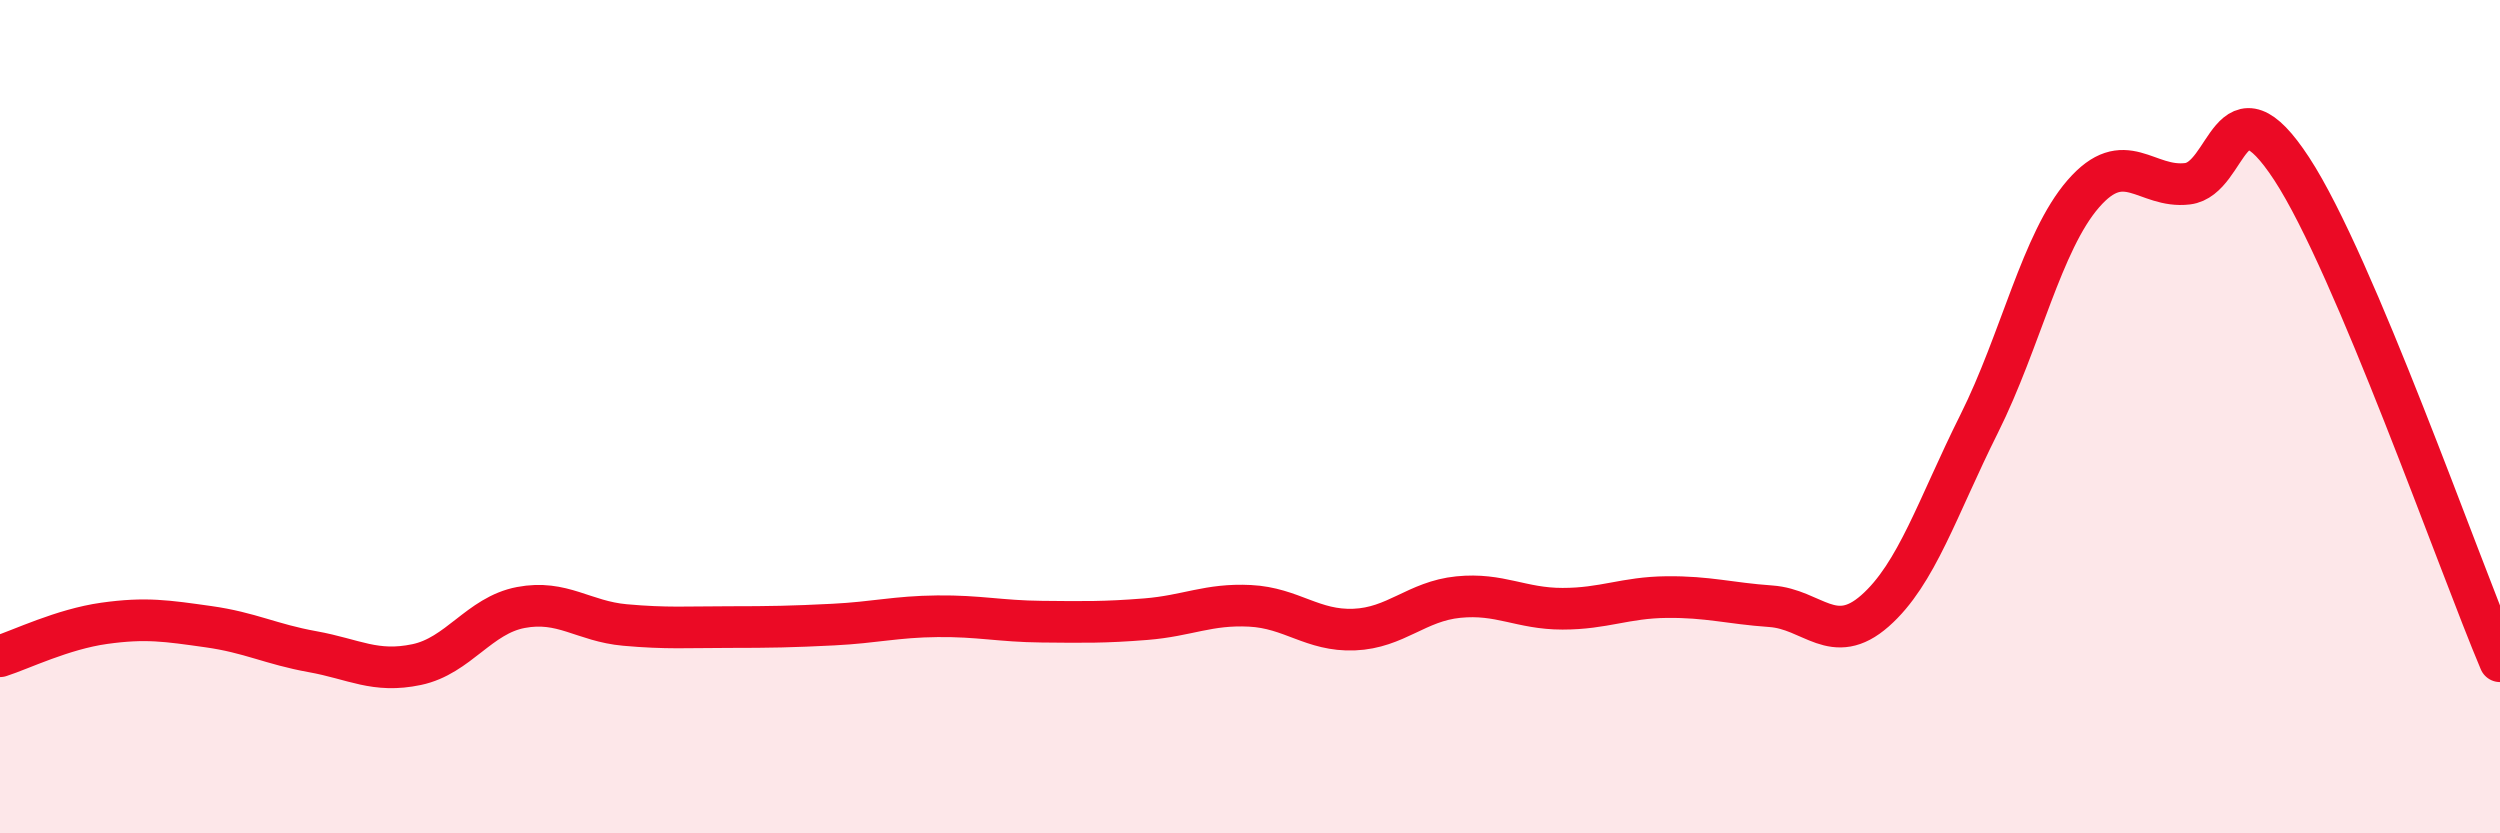
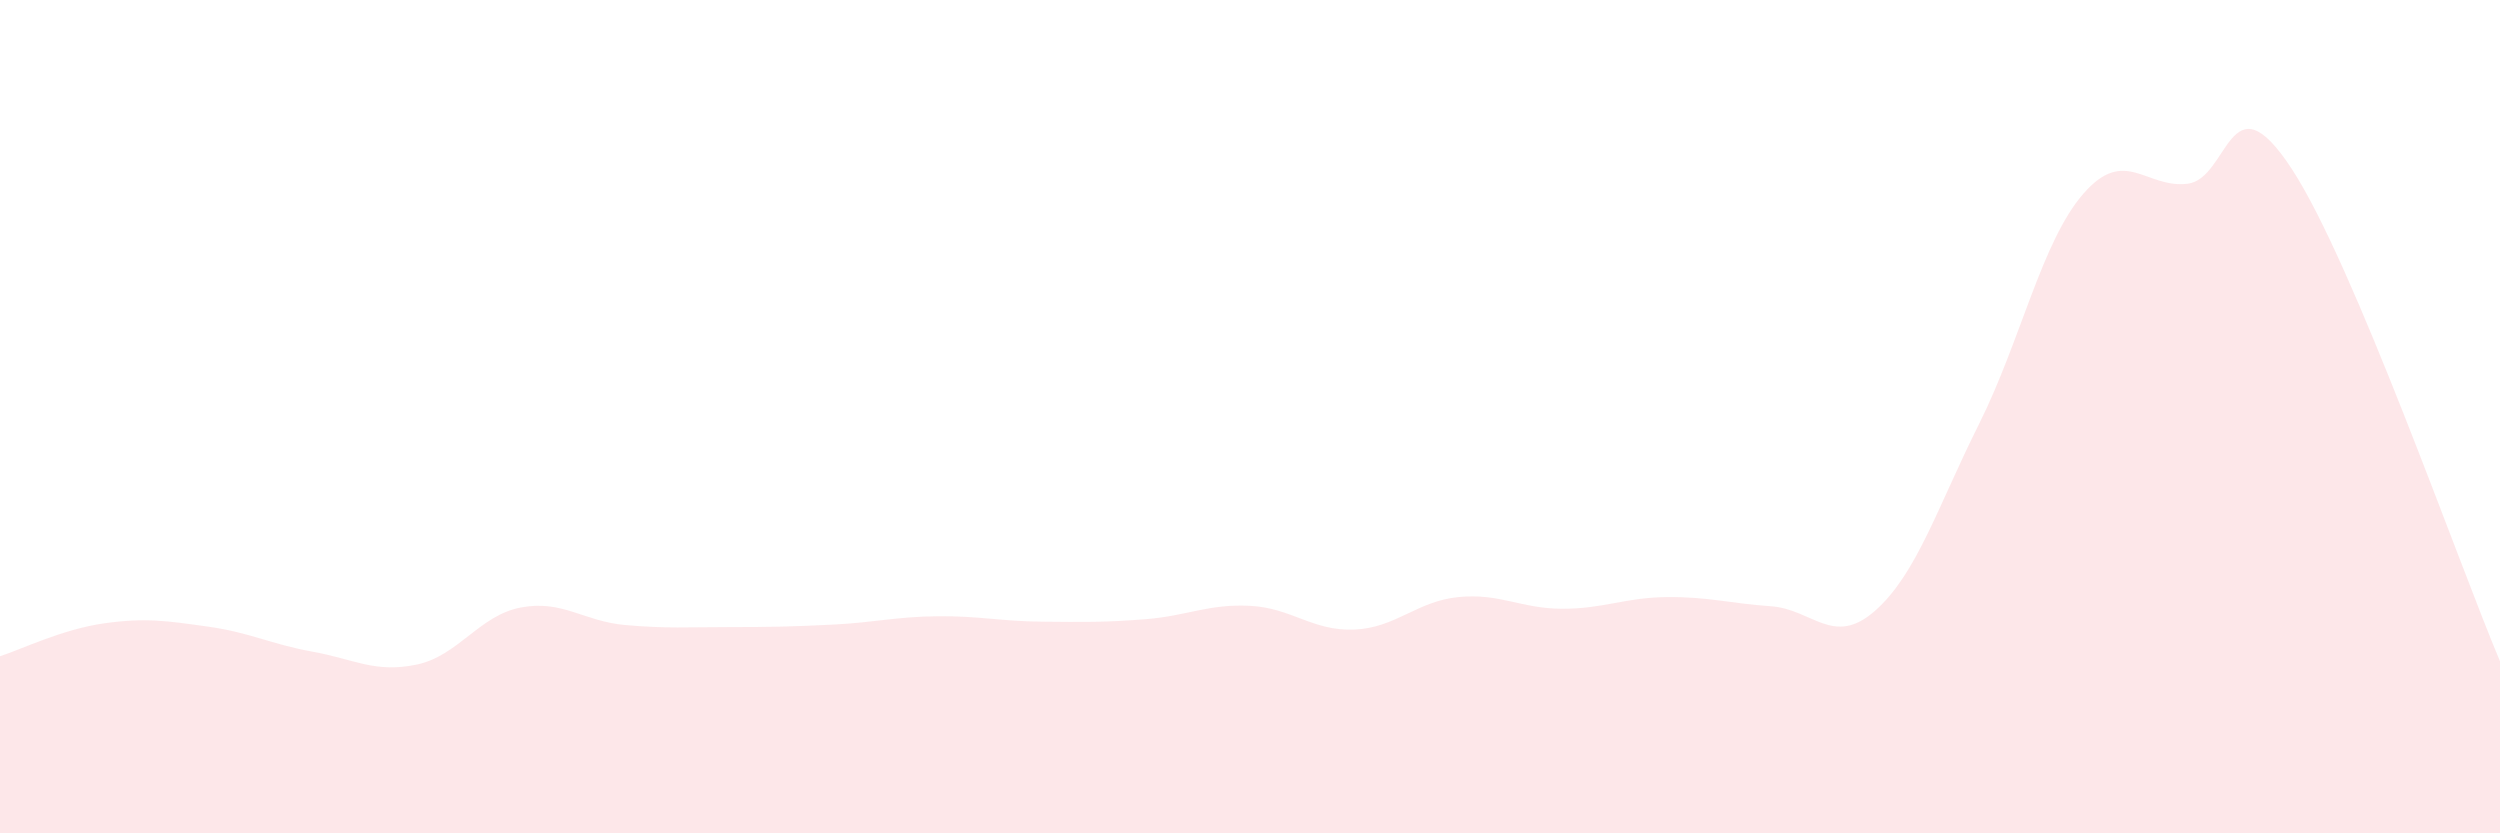
<svg xmlns="http://www.w3.org/2000/svg" width="60" height="20" viewBox="0 0 60 20">
  <path d="M 0,15.75 C 0.5,15.59 1.5,15.1 2.5,14.96 C 3.5,14.82 4,14.9 5,15.04 C 6,15.18 6.5,15.46 7.5,15.64 C 8.5,15.82 9,16.16 10,15.95 C 11,15.74 11.5,14.77 12.5,14.58 C 13.5,14.39 14,14.91 15,15 C 16,15.09 16.5,15.05 17.5,15.05 C 18.5,15.05 19,15.04 20,14.99 C 21,14.94 21.5,14.8 22.5,14.79 C 23.5,14.78 24,14.91 25,14.92 C 26,14.93 26.5,14.94 27.5,14.86 C 28.5,14.78 29,14.49 30,14.54 C 31,14.59 31.5,15.15 32.5,15.11 C 33.5,15.07 34,14.43 35,14.33 C 36,14.23 36.5,14.61 37.5,14.61 C 38.5,14.61 39,14.34 40,14.33 C 41,14.32 41.5,14.48 42.5,14.55 C 43.5,14.62 44,15.54 45,14.66 C 46,13.78 46.5,12.17 47.5,10.17 C 48.5,8.17 49,5.8 50,4.65 C 51,3.5 51.5,4.53 52.5,4.41 C 53.5,4.29 53.5,1.76 55,4.05 C 56.5,6.34 59,13.51 60,15.87L60 20L0 20Z" fill="#EB0A25" opacity="0.1" stroke-linecap="round" stroke-linejoin="round" />
-   <path d="M 0,15.75 C 0.5,15.59 1.5,15.1 2.5,14.96 C 3.5,14.82 4,14.9 5,15.04 C 6,15.18 6.5,15.46 7.5,15.64 C 8.5,15.82 9,16.16 10,15.95 C 11,15.74 11.5,14.77 12.5,14.58 C 13.5,14.39 14,14.91 15,15 C 16,15.09 16.5,15.05 17.5,15.05 C 18.5,15.05 19,15.04 20,14.99 C 21,14.94 21.5,14.8 22.5,14.79 C 23.5,14.78 24,14.91 25,14.92 C 26,14.93 26.5,14.94 27.5,14.86 C 28.5,14.78 29,14.49 30,14.54 C 31,14.59 31.5,15.15 32.5,15.11 C 33.5,15.07 34,14.43 35,14.33 C 36,14.23 36.5,14.61 37.5,14.61 C 38.5,14.61 39,14.34 40,14.33 C 41,14.32 41.5,14.48 42.5,14.55 C 43.5,14.62 44,15.54 45,14.66 C 46,13.78 46.5,12.17 47.5,10.17 C 48.5,8.17 49,5.8 50,4.65 C 51,3.5 51.5,4.53 52.5,4.41 C 53.5,4.29 53.5,1.76 55,4.05 C 56.5,6.34 59,13.51 60,15.87" stroke="#EB0A25" stroke-width="1" fill="none" stroke-linecap="round" stroke-linejoin="round" />
</svg>